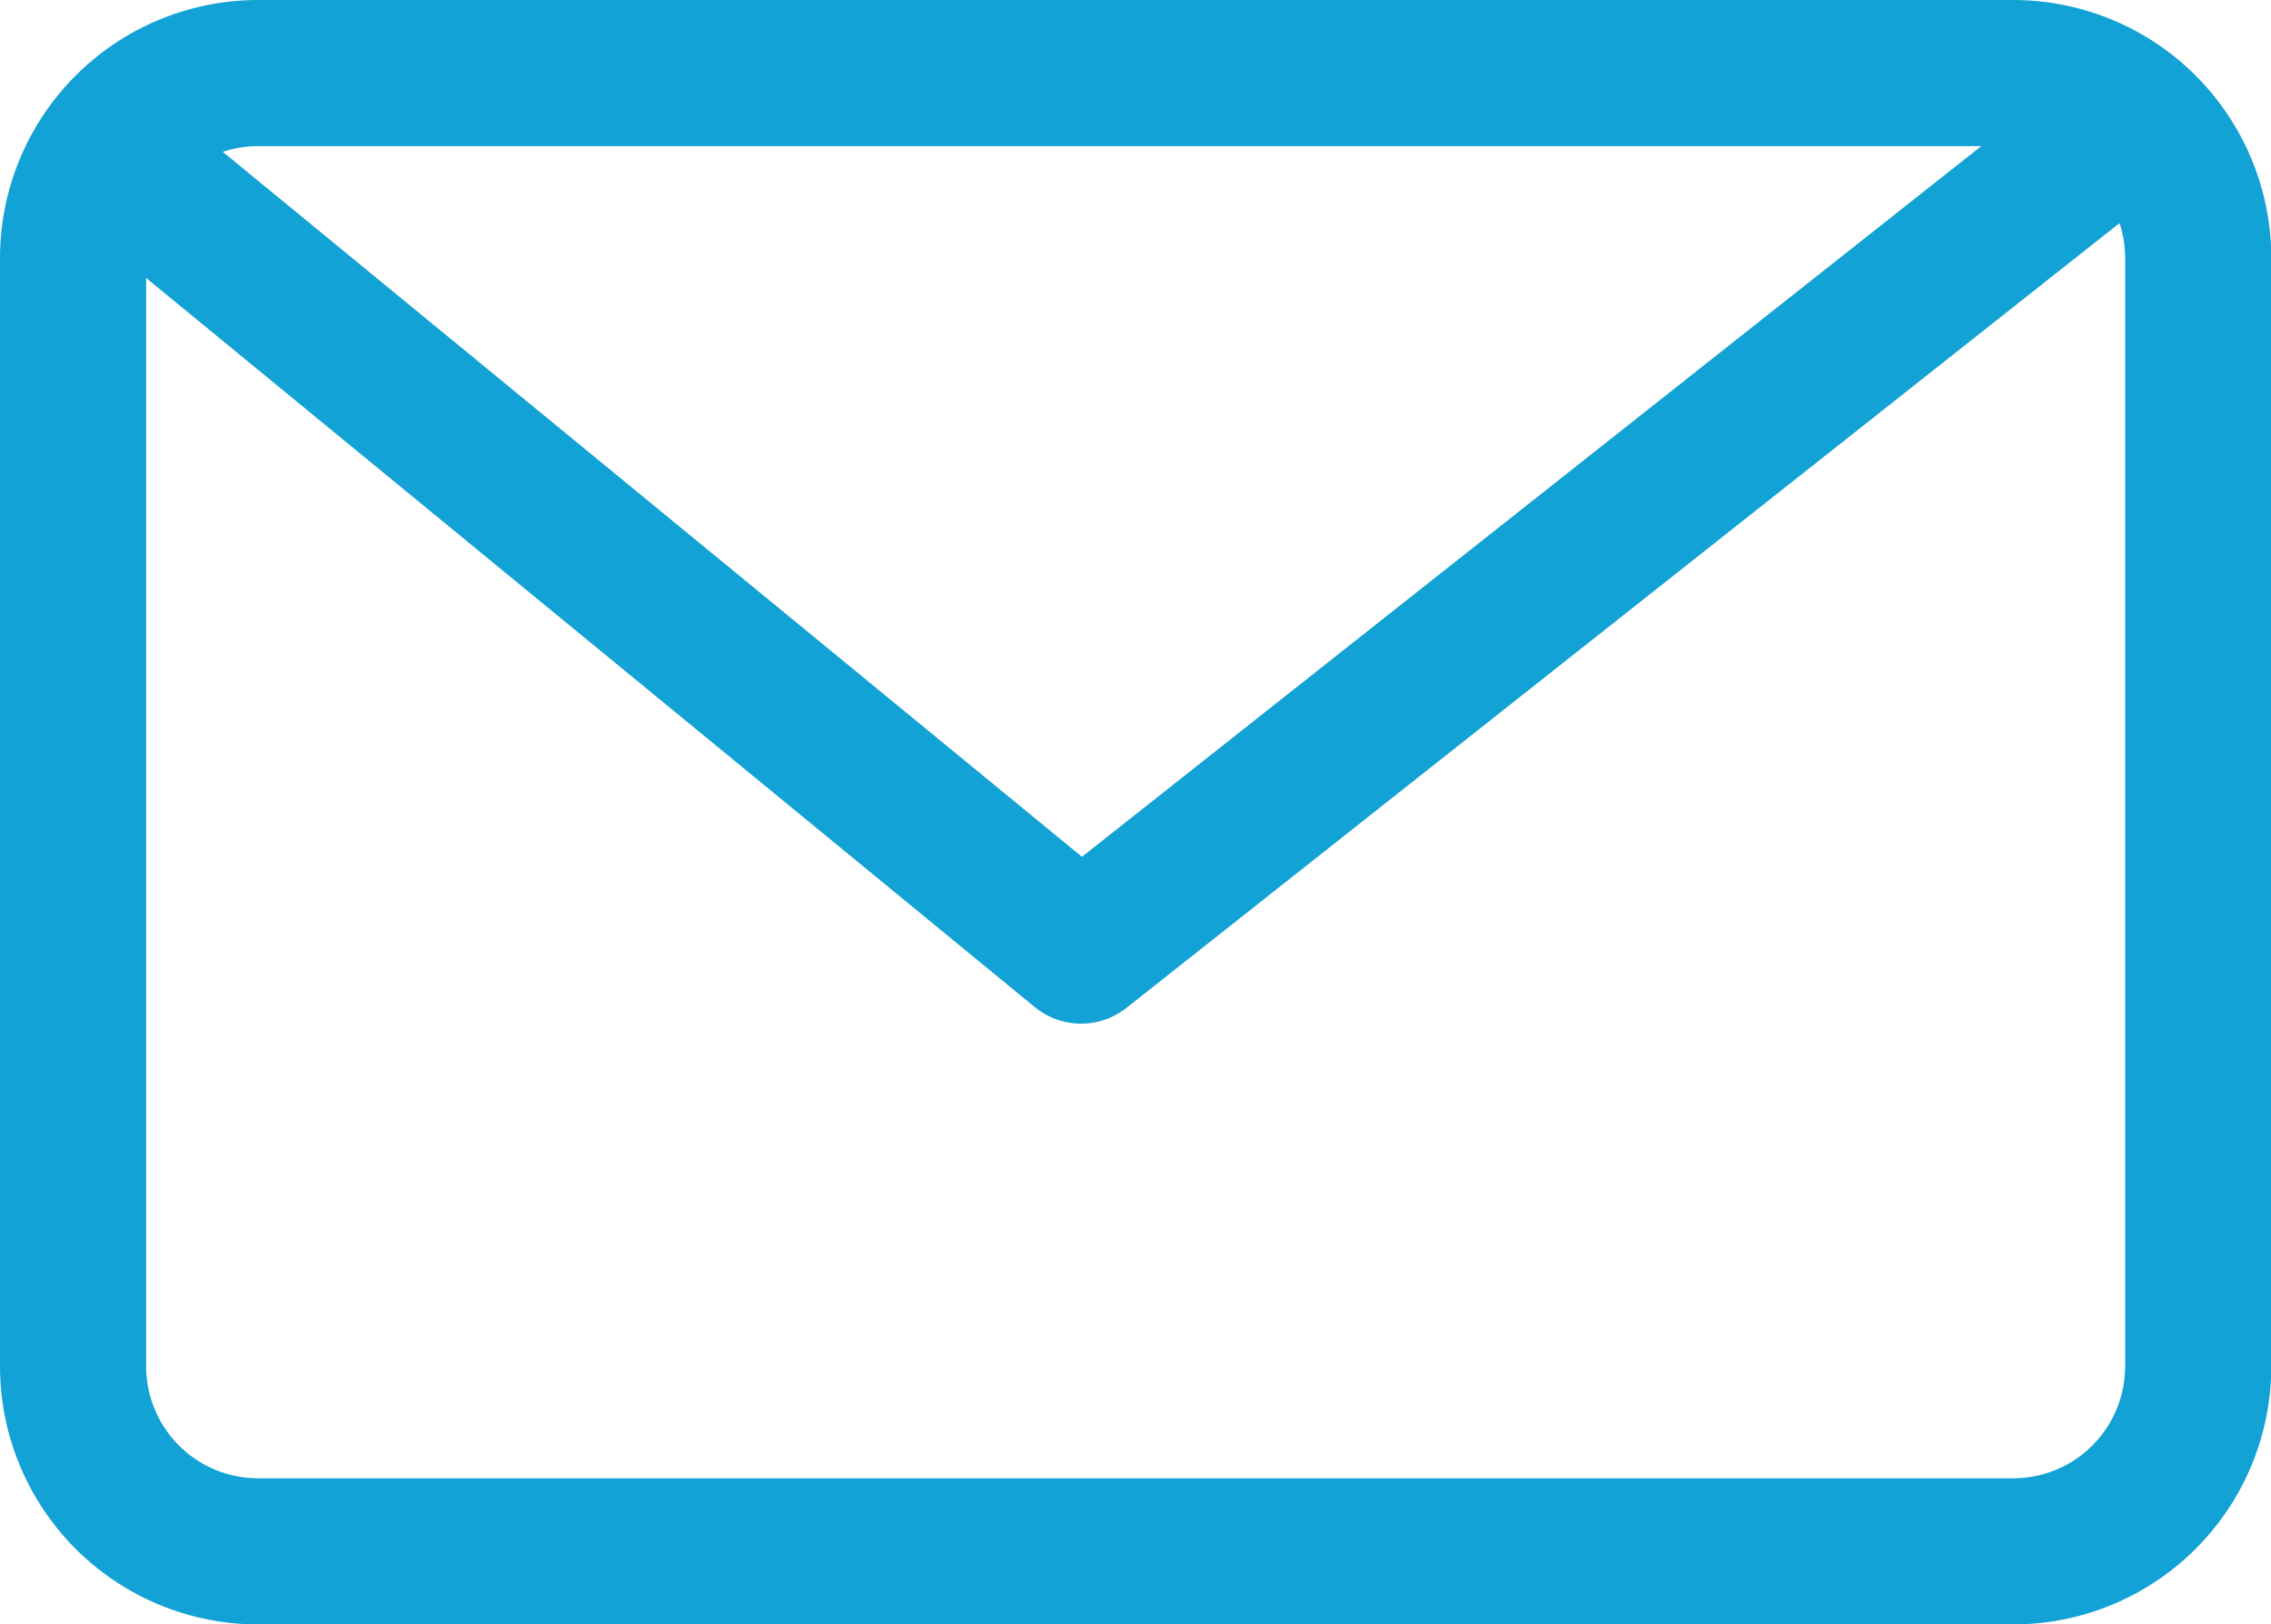
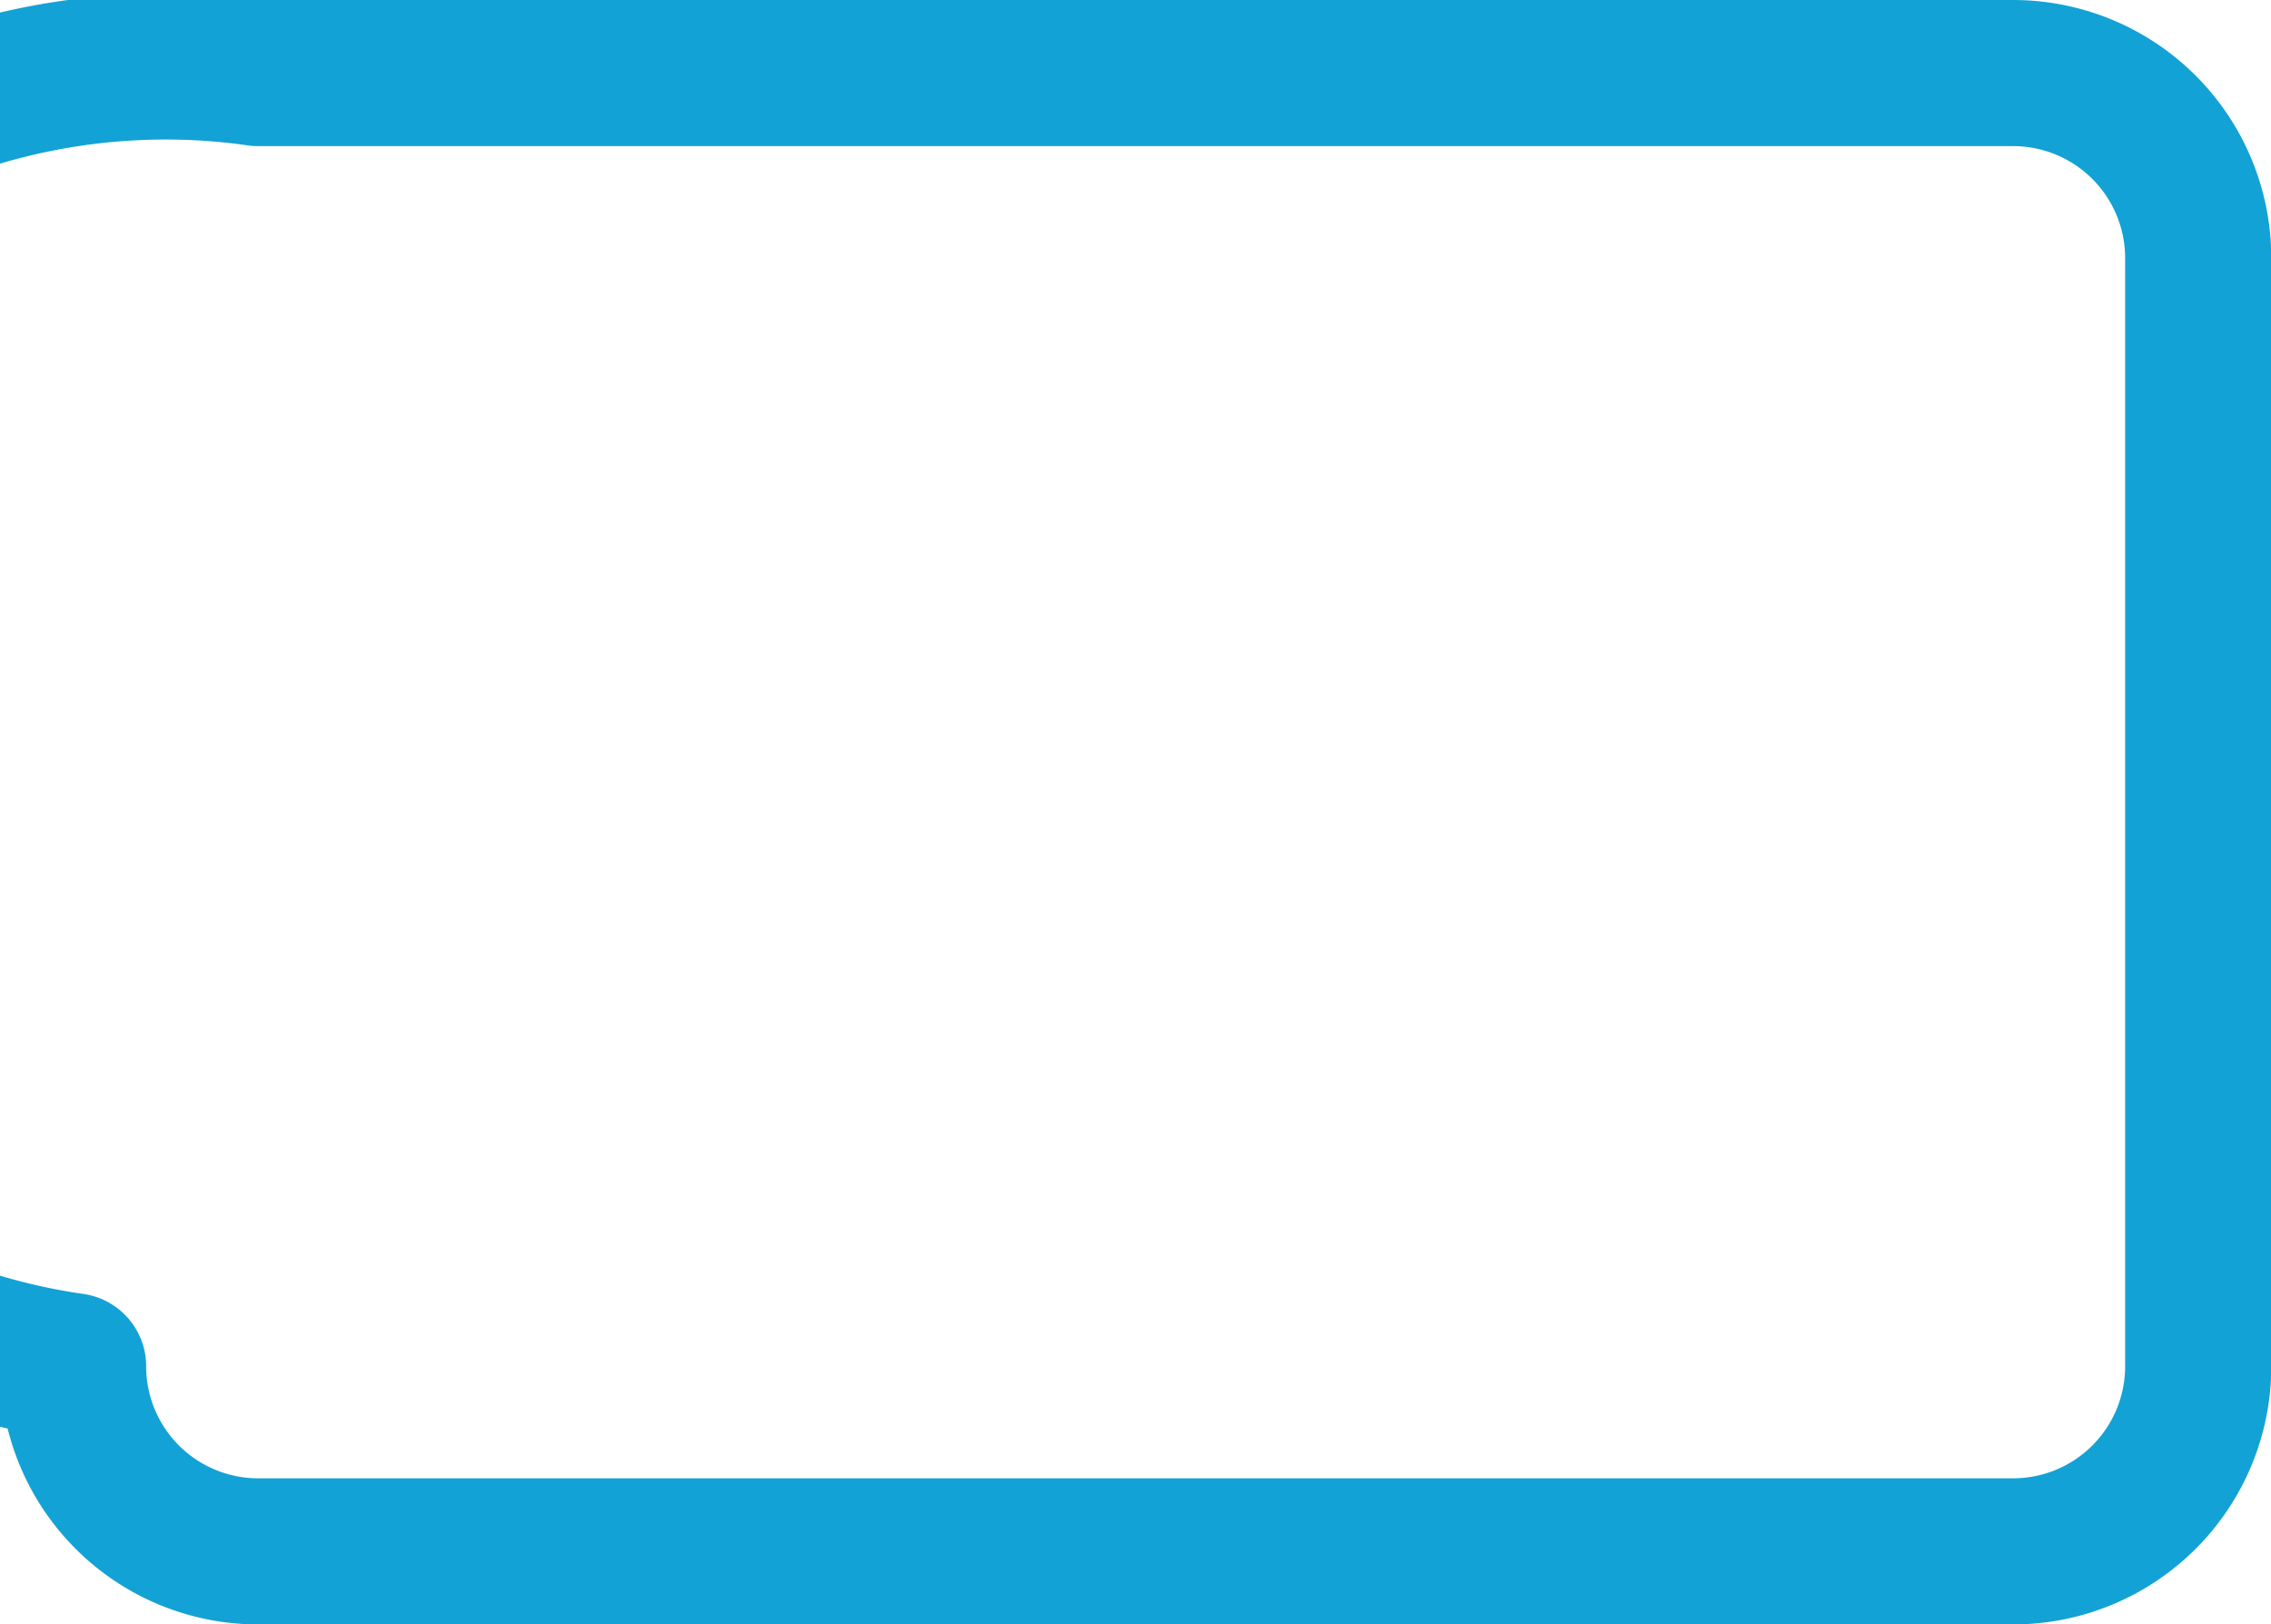
<svg xmlns="http://www.w3.org/2000/svg" width="23.309" height="16.671" viewBox="0 0 23.309 16.671">
  <g id="Gruppe_213" data-name="Gruppe 213" transform="translate(0.75 0.75)">
-     <path id="Vector" d="M19.912,0a1.9,1.9,0,0,1,1.9,1.9V13.275a1.9,1.9,0,0,1-1.9,1.9H1.9a1.9,1.9,0,0,1-1.9-1.9V1.9A1.9,1.9,0,0,1,1.9,0Z" fill="none" stroke="#13a2d5" stroke-linecap="round" stroke-linejoin="round" stroke-width="1.5" style="mix-blend-mode: normal;isolation: isolate" />
-     <path id="Vector-2" data-name="Vector" d="M20.772.216,10.346,8.456.529.4" transform="translate(0 0.552)" fill="none" stroke="#13a2d5" stroke-linecap="round" stroke-linejoin="round" stroke-width="1.5" style="mix-blend-mode: normal;isolation: isolate" />
+     <path id="Vector" d="M19.912,0a1.9,1.9,0,0,1,1.9,1.9V13.275a1.9,1.9,0,0,1-1.9,1.9H1.9a1.9,1.9,0,0,1-1.9-1.9A1.9,1.9,0,0,1,1.9,0Z" fill="none" stroke="#13a2d5" stroke-linecap="round" stroke-linejoin="round" stroke-width="1.5" style="mix-blend-mode: normal;isolation: isolate" />
  </g>
</svg>